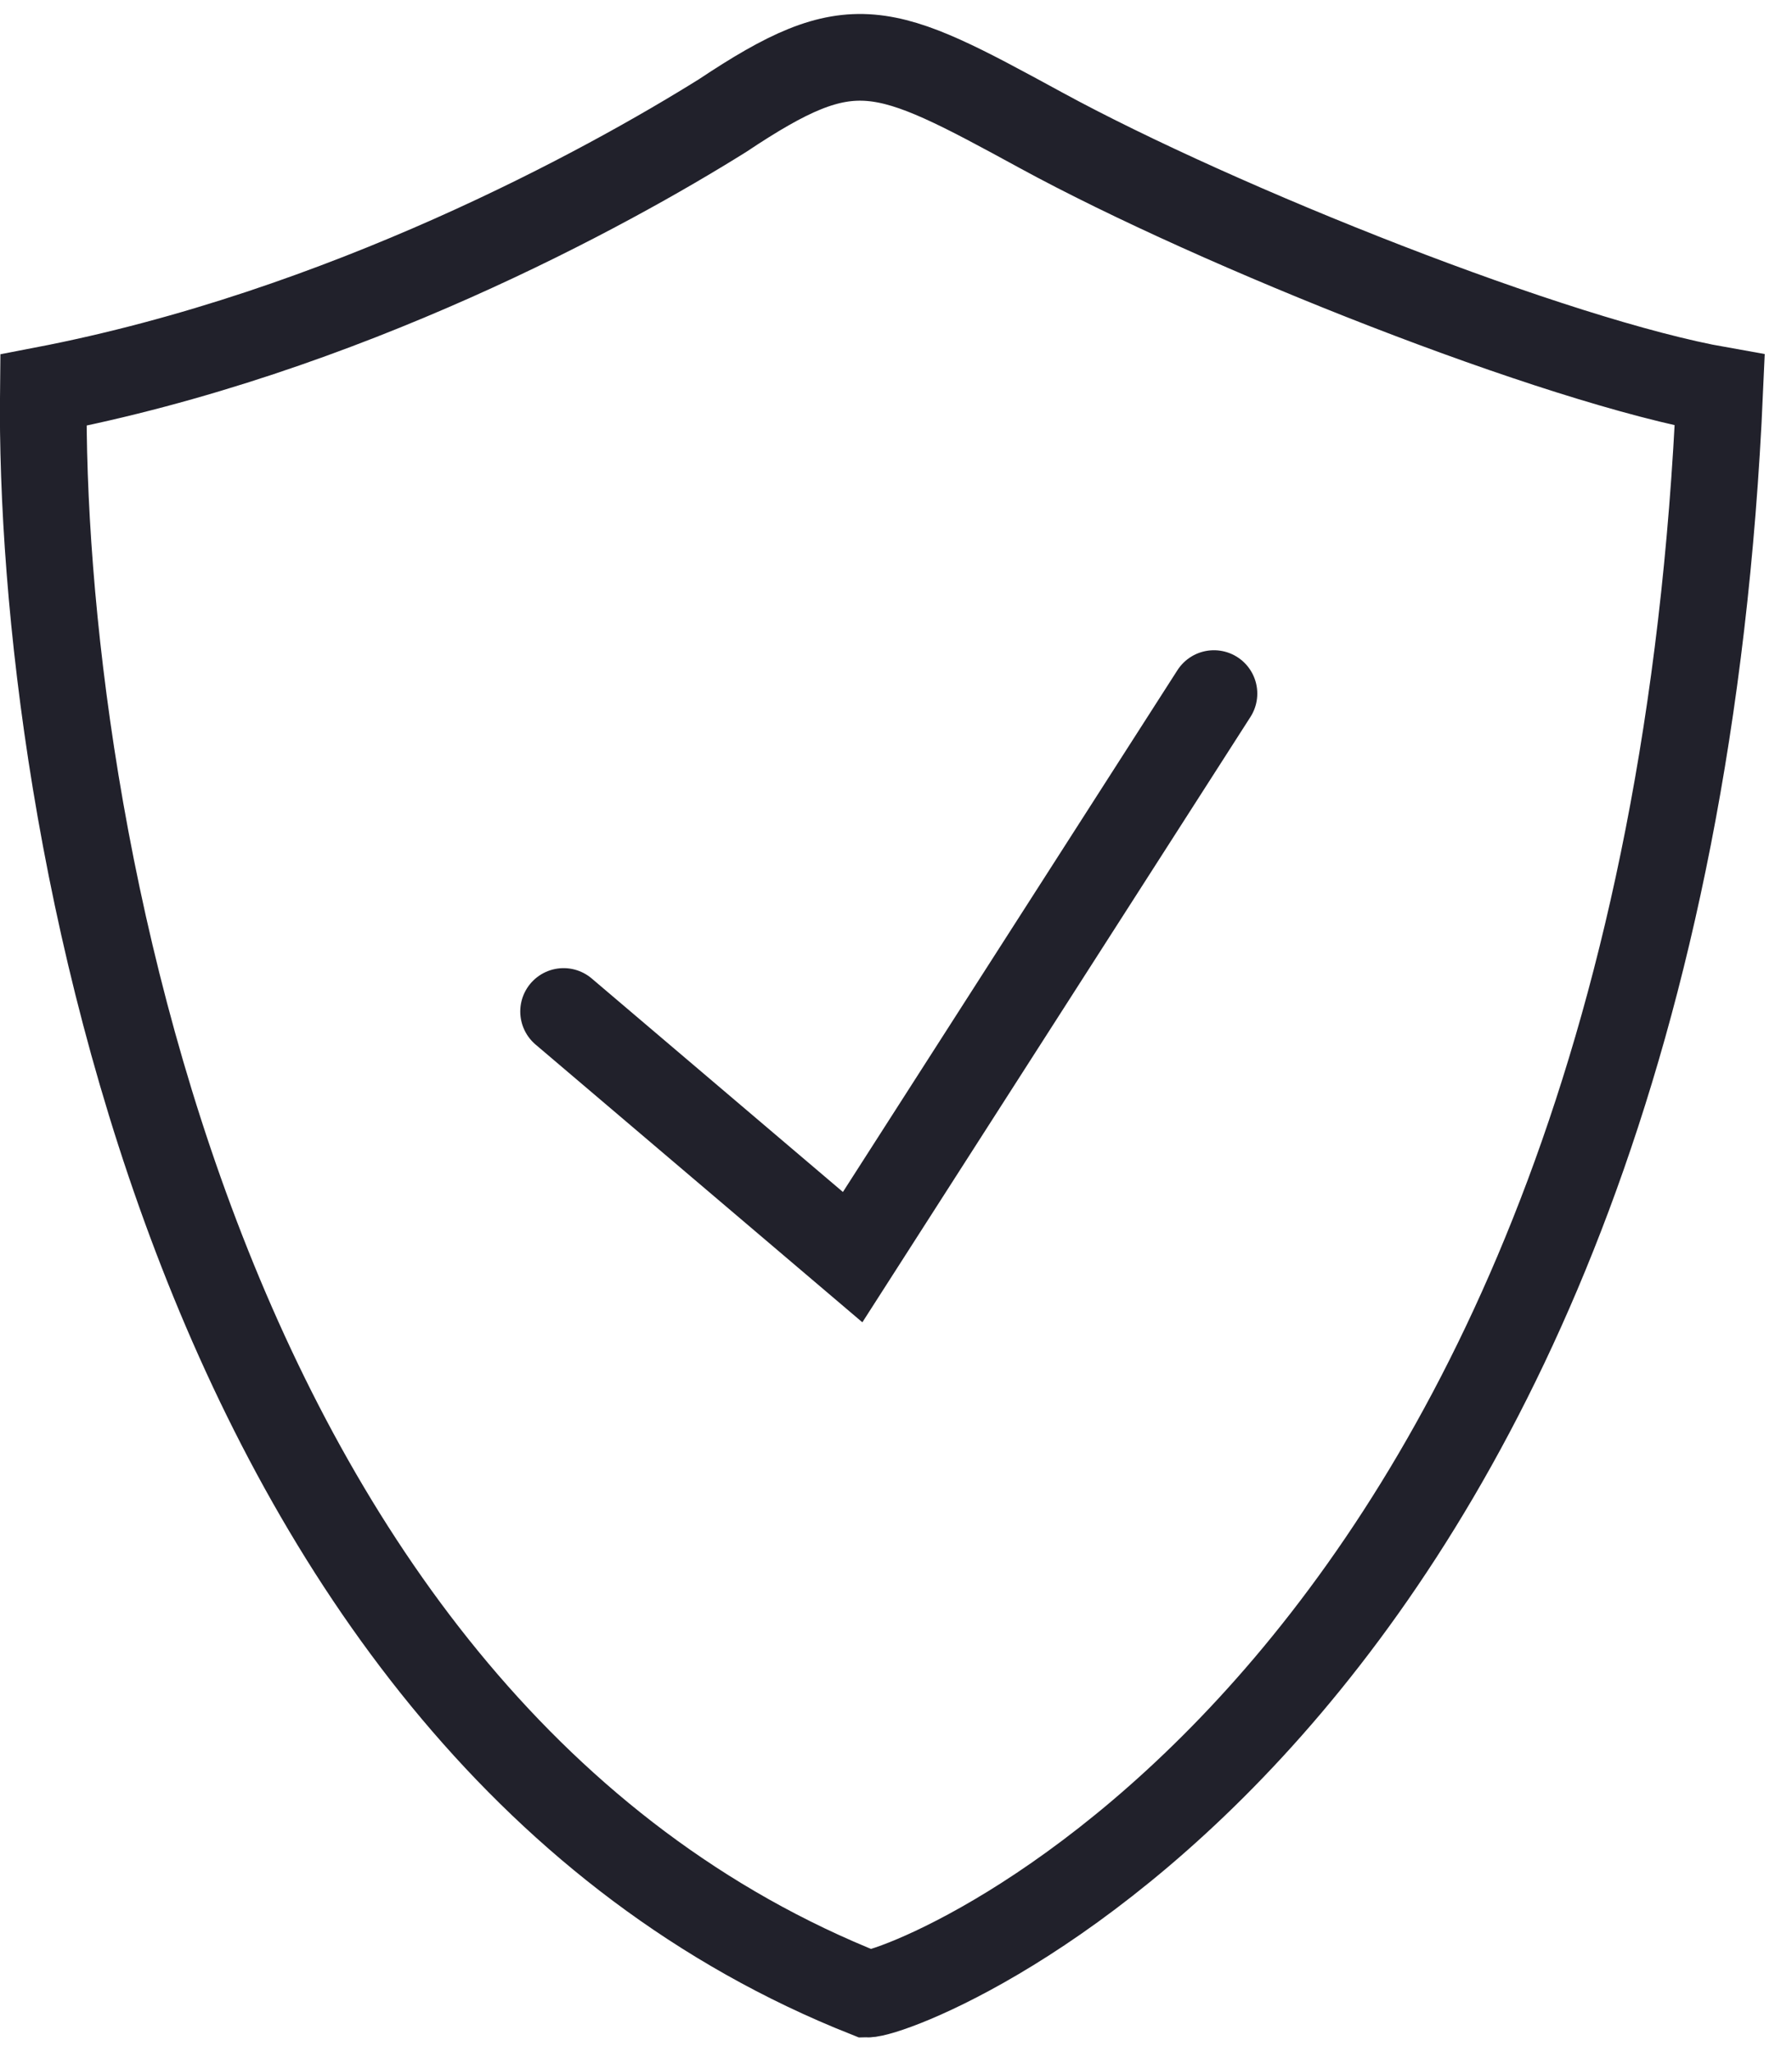
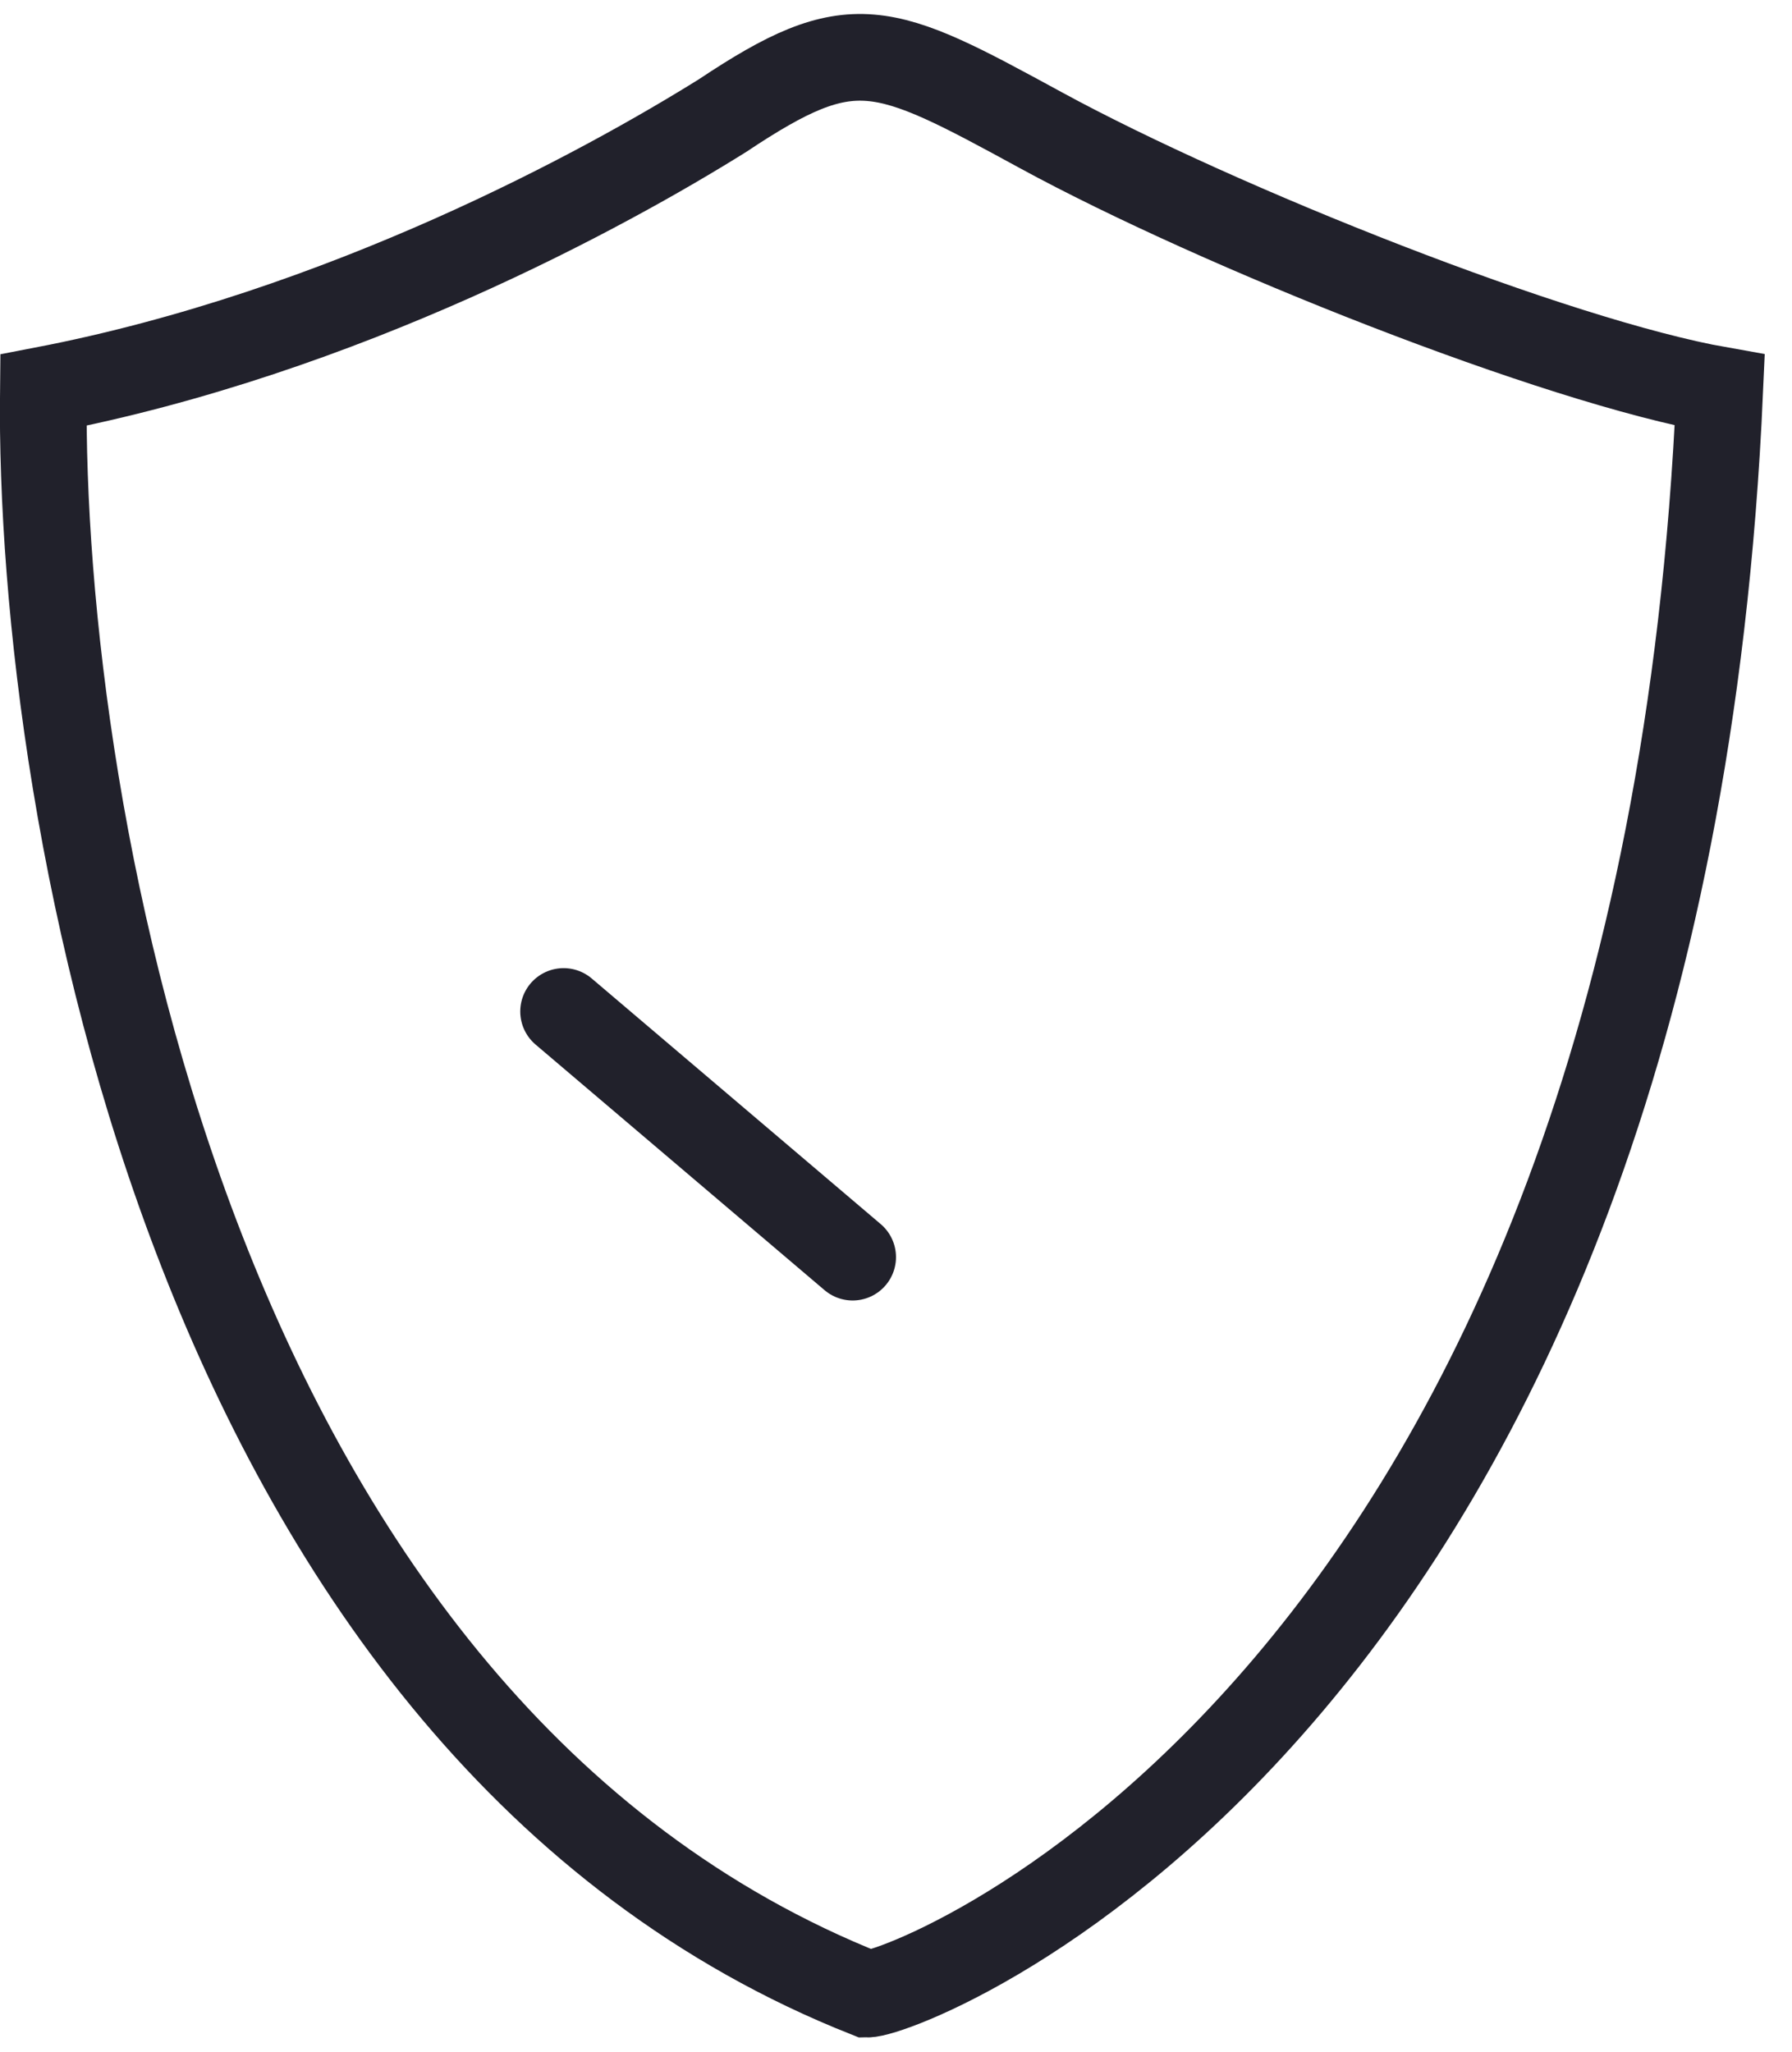
<svg xmlns="http://www.w3.org/2000/svg" width="62" height="71" viewBox="0 0 62 71" fill="none">
-   <path d="M19.5 34.999L29.5 43.499L42 23.999M1.5 13.499C1.333 28.166 6.8 59.799 30 68.999C31.5 68.999 57.5 58.999 59.5 13.499C53.833 12.499 42.213 7.887 36 4.499C30.5 1.5 29.5 1 25 3.999C21 6.499 11.9 11.499 1.5 13.499Z" stroke="#21212B" stroke-width="3" stroke-linecap="round" />
+   <path d="M19.5 34.999L29.5 43.499M1.5 13.499C1.333 28.166 6.8 59.799 30 68.999C31.5 68.999 57.5 58.999 59.5 13.499C53.833 12.499 42.213 7.887 36 4.499C30.5 1.5 29.5 1 25 3.999C21 6.499 11.9 11.499 1.5 13.499Z" stroke="#21212B" stroke-width="3" stroke-linecap="round" />
</svg>